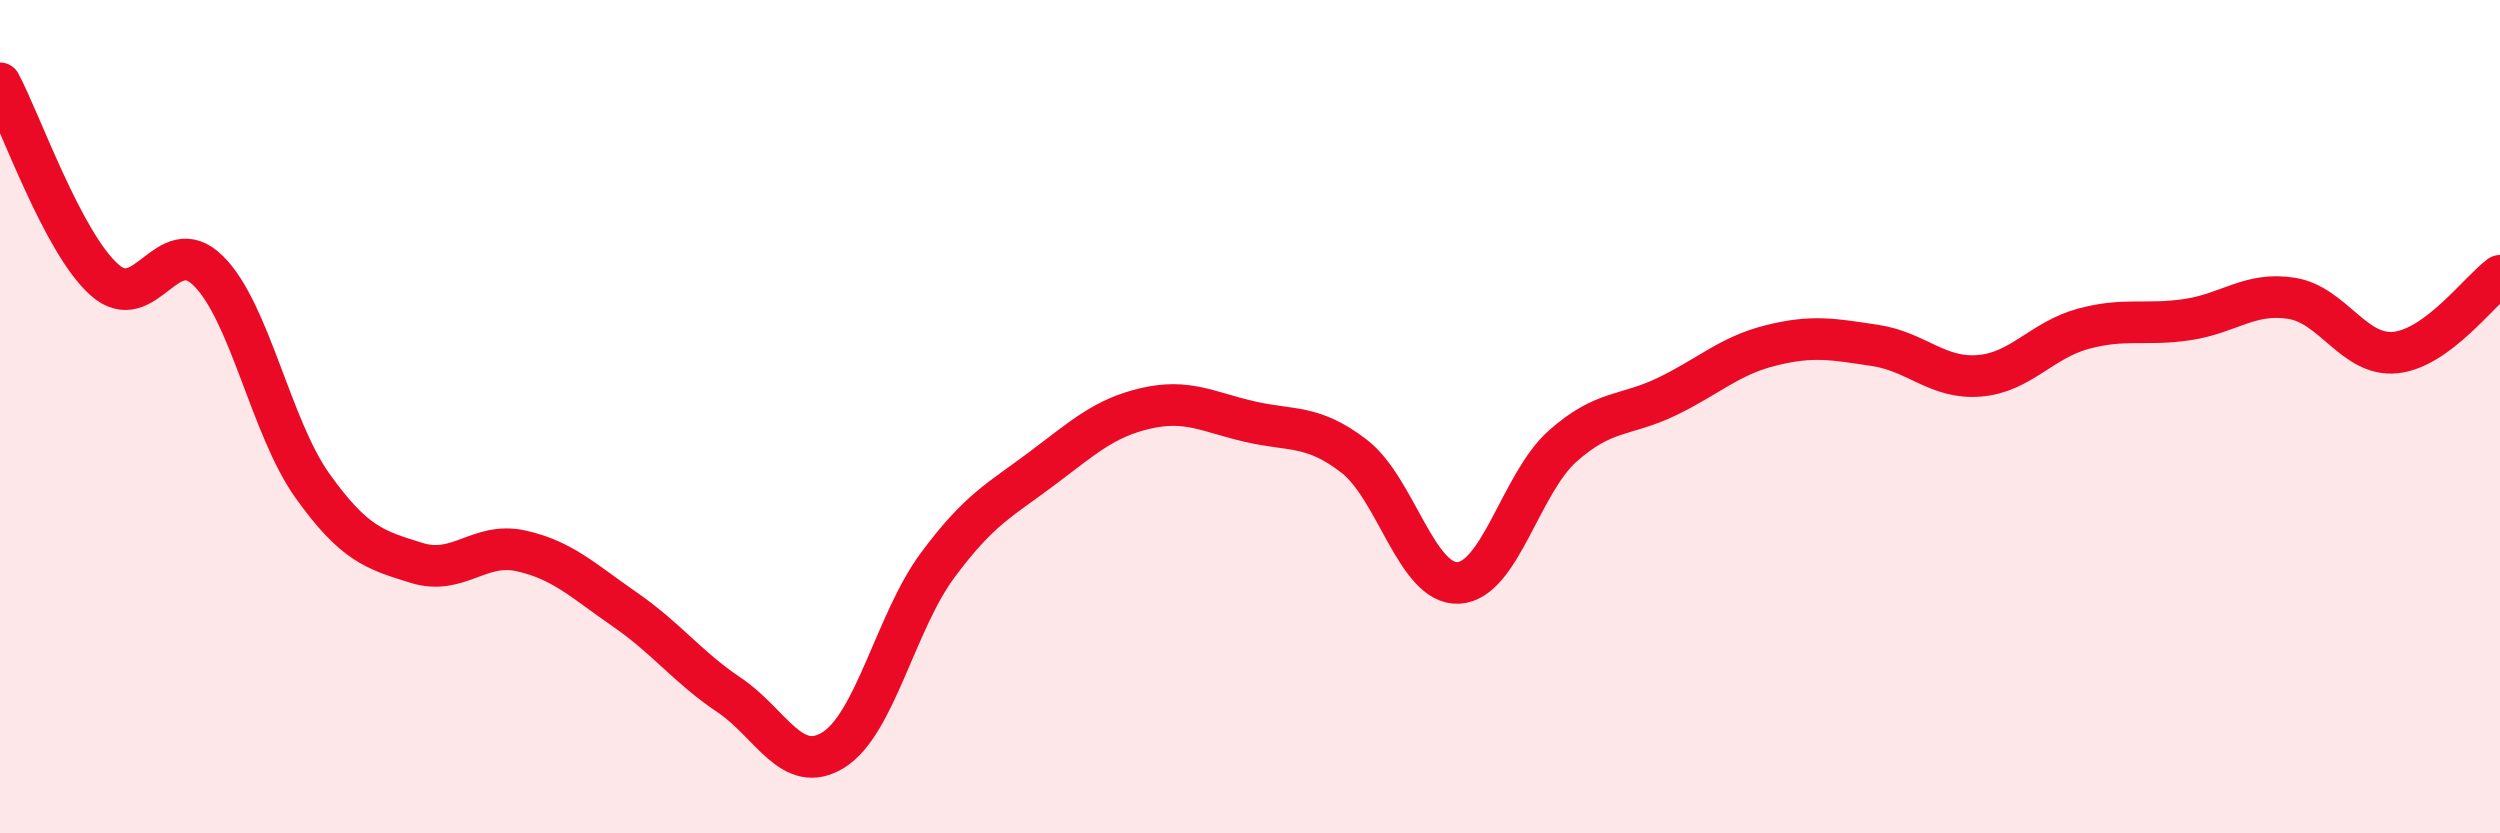
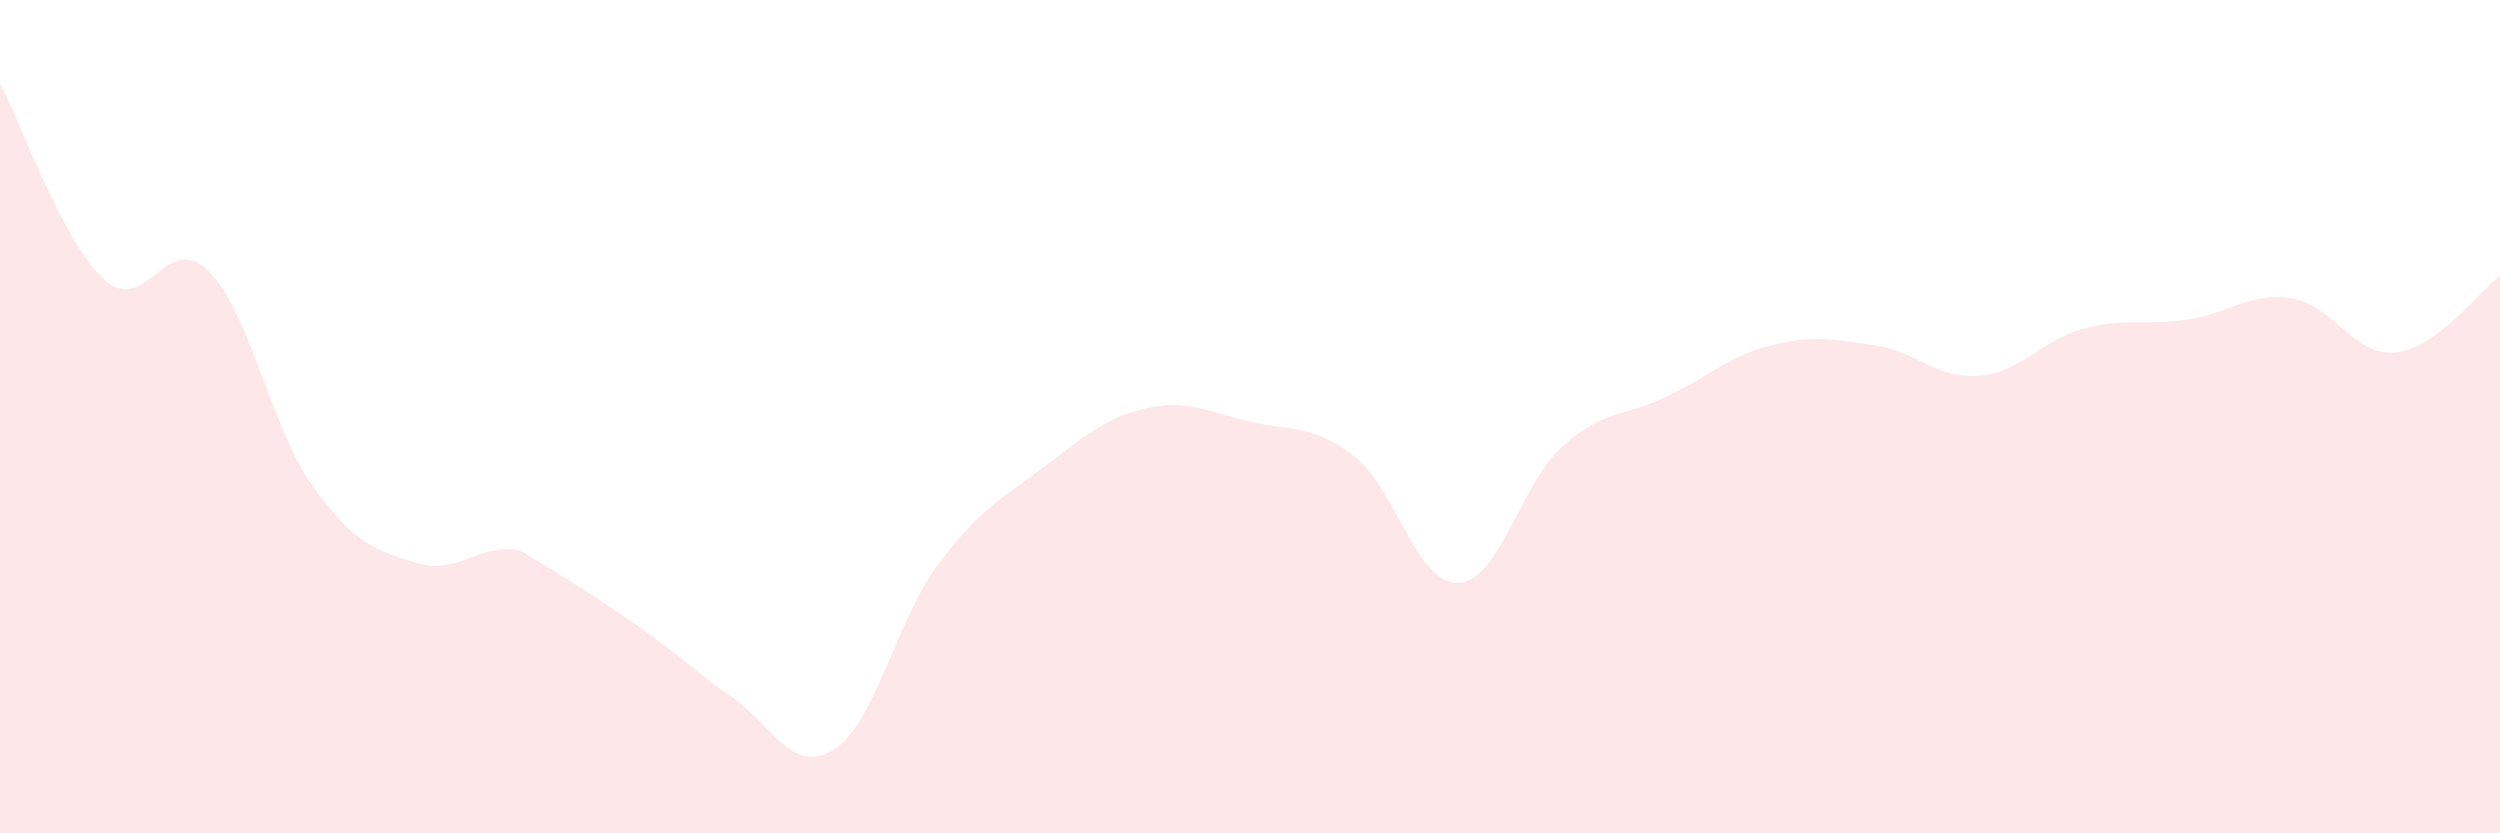
<svg xmlns="http://www.w3.org/2000/svg" width="60" height="20" viewBox="0 0 60 20">
-   <path d="M 0,2 C 0.5,2.94 1.5,5.81 2.5,6.71 C 3.5,7.61 4,5.51 5,6.5 C 6,7.49 6.5,10.26 7.5,11.66 C 8.5,13.06 9,13.2 10,13.51 C 11,13.82 11.5,13 12.5,13.22 C 13.5,13.44 14,13.94 15,14.63 C 16,15.32 16.5,16.01 17.5,16.68 C 18.5,17.35 19,18.62 20,18 C 21,17.38 21.5,14.92 22.5,13.57 C 23.5,12.22 24,12 25,11.25 C 26,10.5 26.5,10.03 27.5,9.8 C 28.5,9.57 29,9.89 30,10.12 C 31,10.35 31.5,10.18 32.5,10.95 C 33.5,11.72 34,14.04 35,13.99 C 36,13.94 36.5,11.6 37.5,10.71 C 38.5,9.82 39,10 40,9.52 C 41,9.04 41.5,8.54 42.5,8.29 C 43.5,8.04 44,8.14 45,8.29 C 46,8.44 46.5,9.1 47.5,9.02 C 48.5,8.94 49,8.16 50,7.89 C 51,7.62 51.5,7.82 52.5,7.67 C 53.5,7.52 54,7 55,7.16 C 56,7.32 56.5,8.57 57.5,8.46 C 58.5,8.35 59.5,6.99 60,6.62L60 20L0 20Z" fill="#EB0A25" opacity="0.1" stroke-linecap="round" stroke-linejoin="round" />
-   <path d="M 0,2 C 0.5,2.94 1.5,5.81 2.5,6.71 C 3.5,7.61 4,5.51 5,6.5 C 6,7.49 6.5,10.26 7.5,11.66 C 8.5,13.06 9,13.2 10,13.51 C 11,13.82 11.5,13 12.5,13.22 C 13.5,13.44 14,13.94 15,14.63 C 16,15.32 16.5,16.01 17.5,16.68 C 18.5,17.35 19,18.62 20,18 C 21,17.38 21.5,14.92 22.5,13.57 C 23.5,12.22 24,12 25,11.25 C 26,10.5 26.5,10.03 27.5,9.8 C 28.5,9.57 29,9.89 30,10.12 C 31,10.35 31.5,10.18 32.5,10.95 C 33.5,11.72 34,14.04 35,13.99 C 36,13.94 36.5,11.6 37.5,10.71 C 38.5,9.82 39,10 40,9.52 C 41,9.04 41.5,8.54 42.5,8.29 C 43.5,8.04 44,8.14 45,8.29 C 46,8.44 46.5,9.1 47.5,9.02 C 48.5,8.94 49,8.16 50,7.89 C 51,7.62 51.5,7.82 52.5,7.67 C 53.5,7.52 54,7 55,7.16 C 56,7.32 56.5,8.57 57.5,8.46 C 58.5,8.35 59.5,6.99 60,6.62" stroke="#EB0A25" stroke-width="1" fill="none" stroke-linecap="round" stroke-linejoin="round" />
+   <path d="M 0,2 C 0.5,2.94 1.5,5.81 2.5,6.71 C 3.5,7.61 4,5.51 5,6.5 C 6,7.49 6.5,10.26 7.5,11.66 C 8.5,13.06 9,13.2 10,13.51 C 11,13.82 11.5,13 12.5,13.22 C 16,15.32 16.5,16.01 17.5,16.68 C 18.5,17.35 19,18.62 20,18 C 21,17.38 21.5,14.92 22.5,13.57 C 23.5,12.22 24,12 25,11.25 C 26,10.5 26.5,10.03 27.5,9.8 C 28.5,9.57 29,9.89 30,10.12 C 31,10.35 31.5,10.18 32.5,10.95 C 33.5,11.72 34,14.04 35,13.99 C 36,13.94 36.5,11.6 37.5,10.71 C 38.5,9.82 39,10 40,9.52 C 41,9.04 41.5,8.54 42.5,8.29 C 43.5,8.04 44,8.14 45,8.29 C 46,8.44 46.5,9.1 47.5,9.02 C 48.5,8.94 49,8.16 50,7.89 C 51,7.62 51.5,7.82 52.5,7.67 C 53.5,7.52 54,7 55,7.16 C 56,7.32 56.5,8.57 57.5,8.46 C 58.5,8.35 59.5,6.99 60,6.62L60 20L0 20Z" fill="#EB0A25" opacity="0.1" stroke-linecap="round" stroke-linejoin="round" />
</svg>